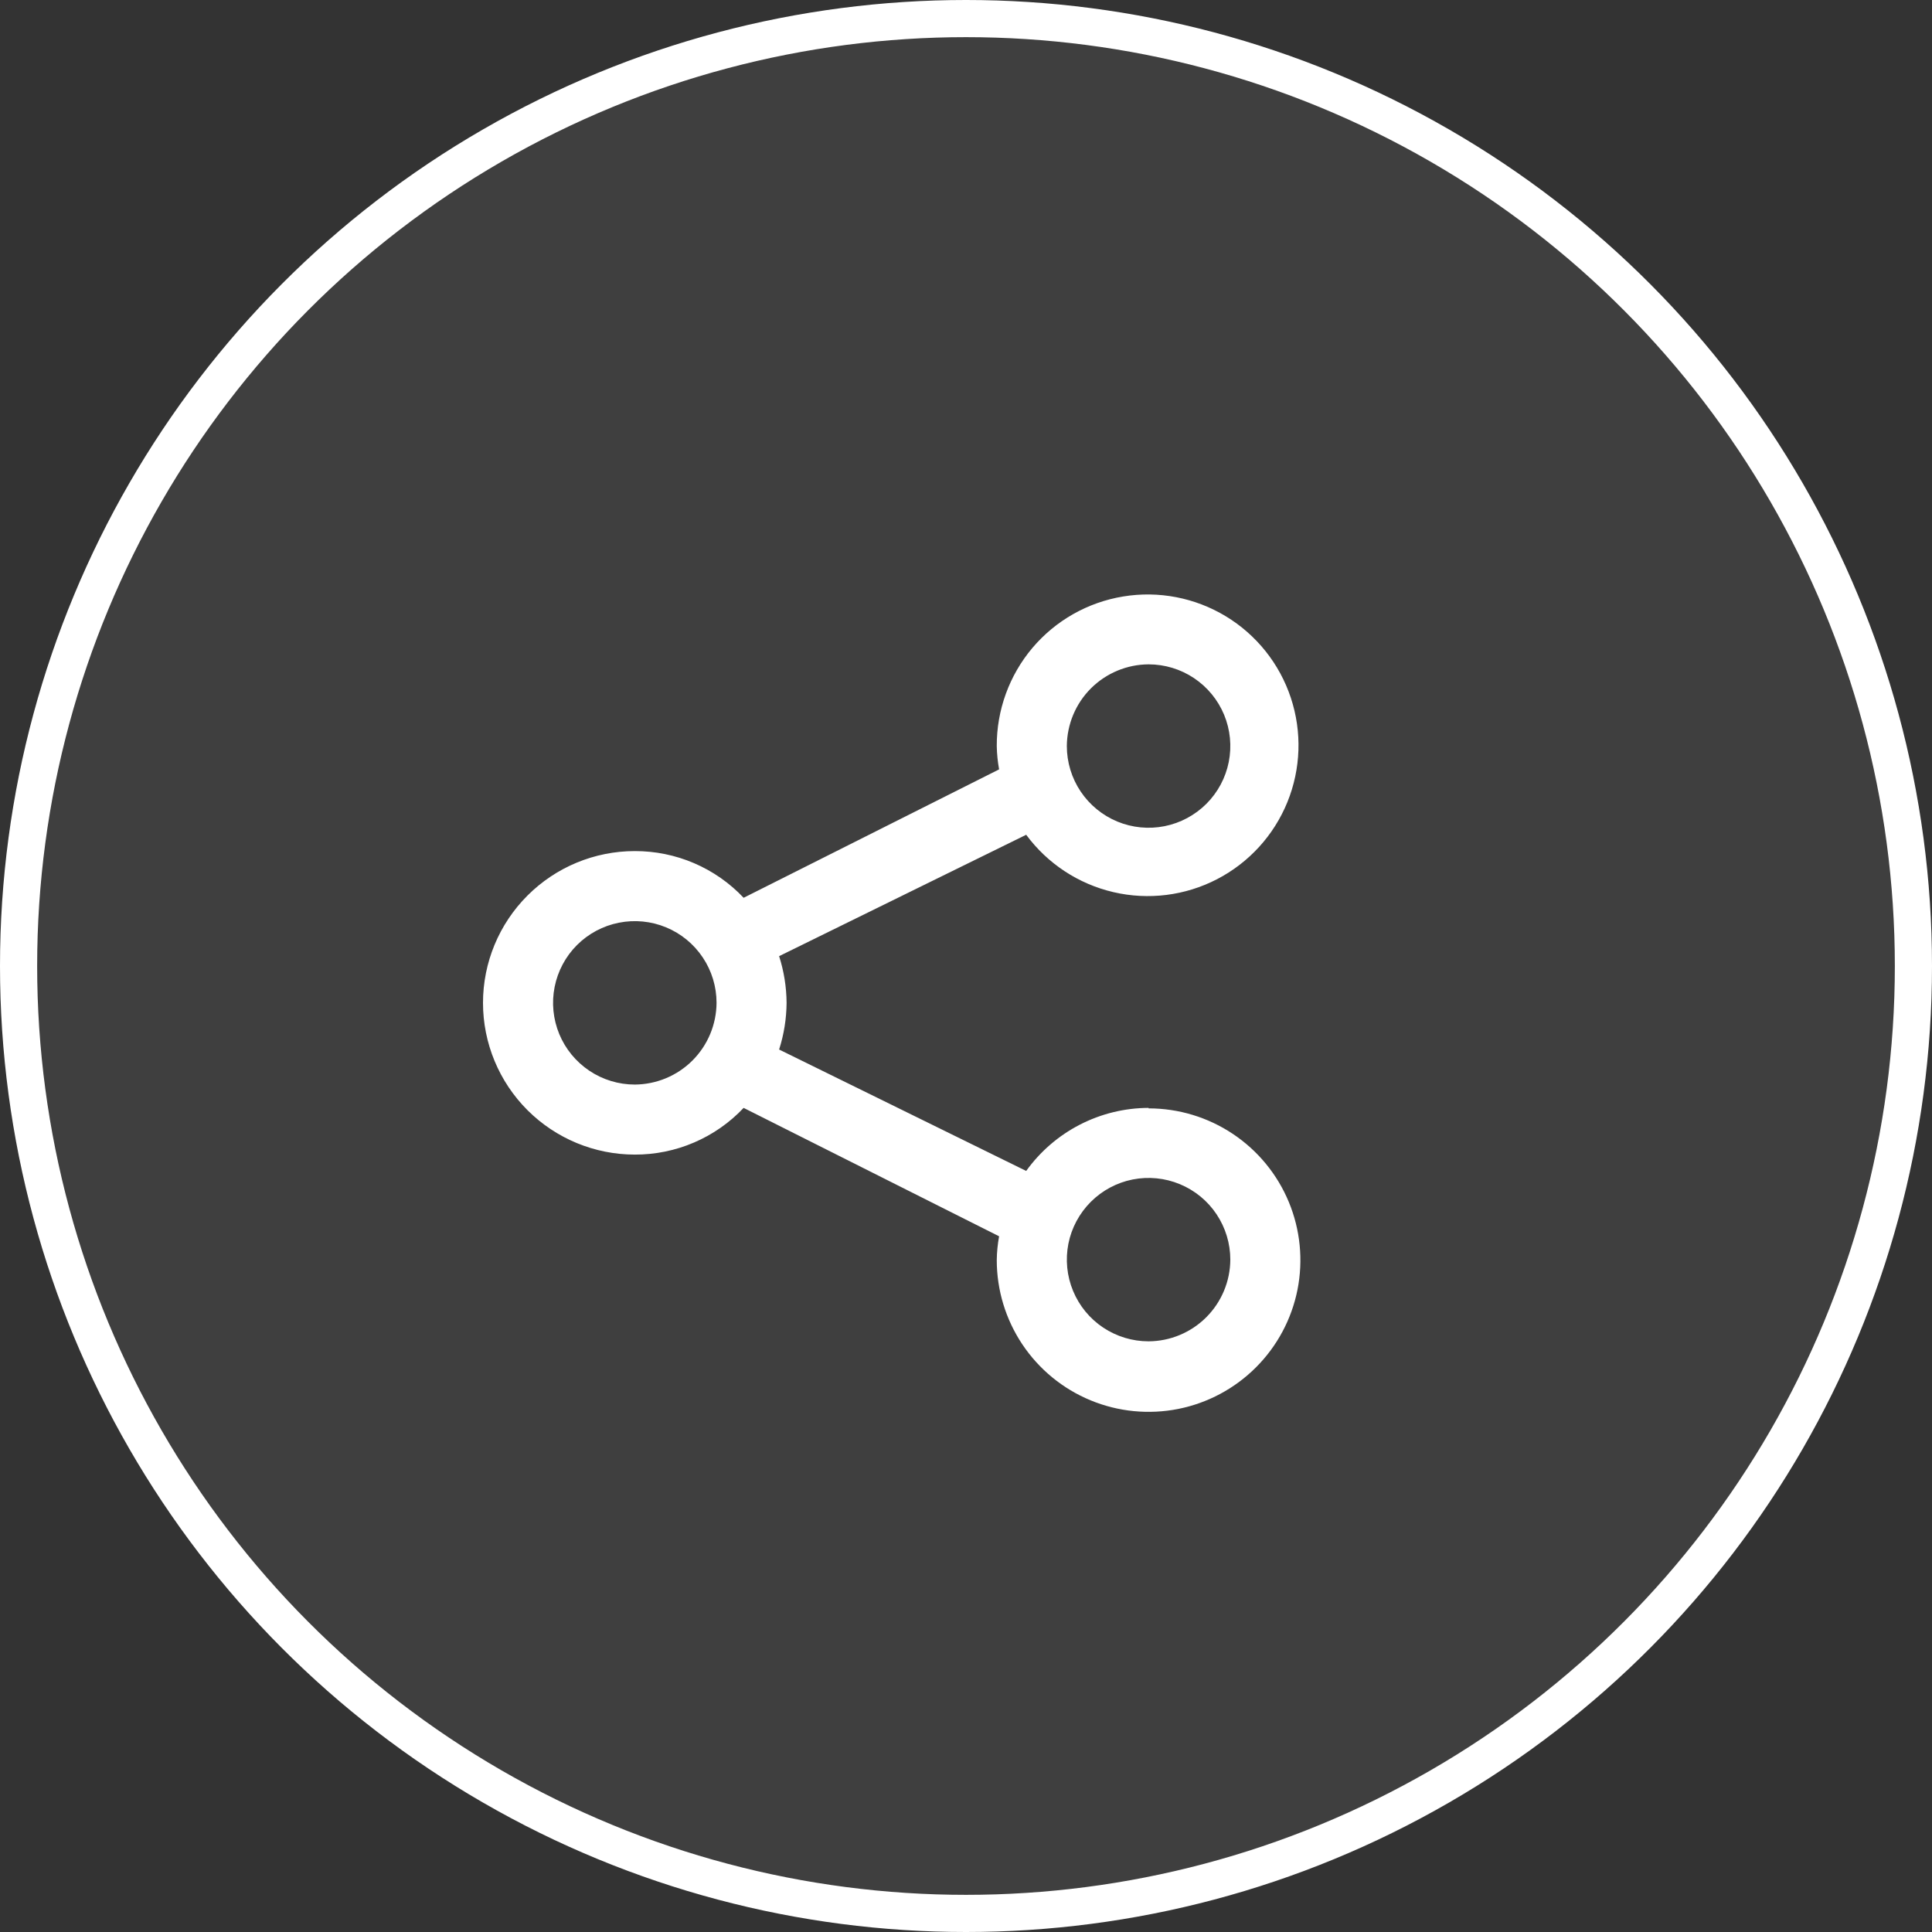
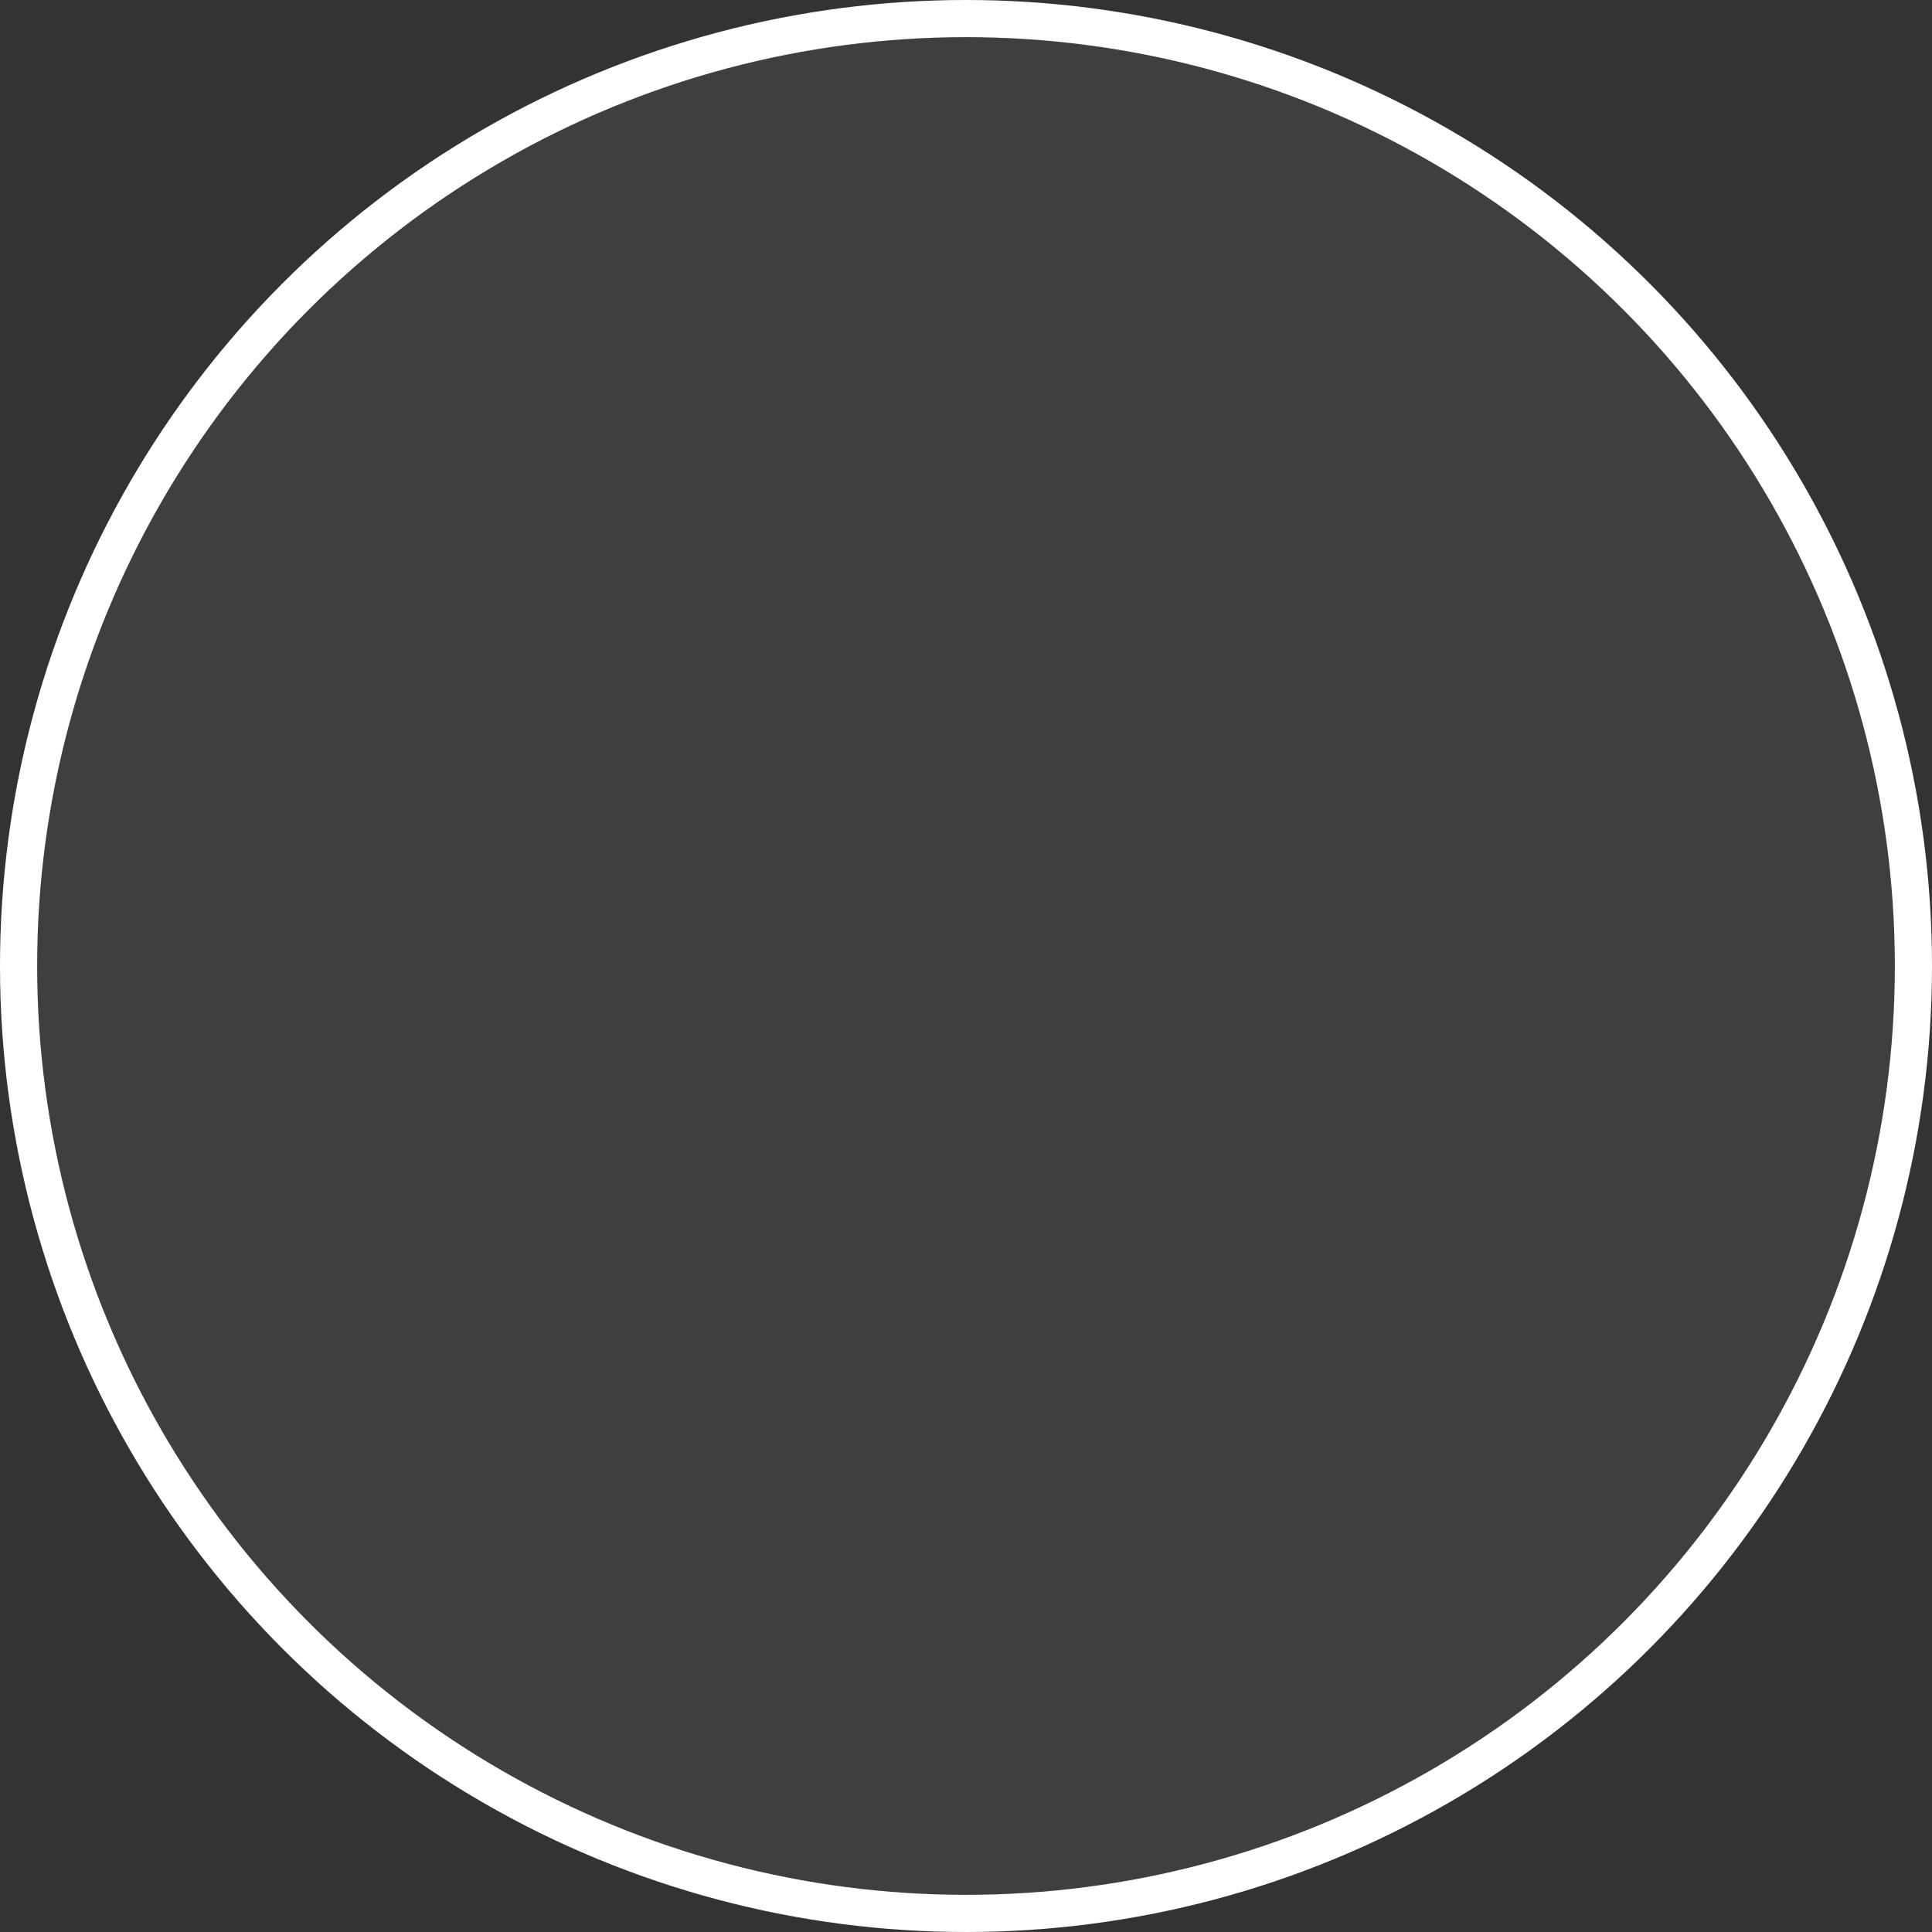
<svg xmlns="http://www.w3.org/2000/svg" width="52" height="52" viewBox="0 0 52 52" fill="none">
  <rect x="0" y="0" width="52" height="52" fill="#333333" stroke="none" />
  <circle cx="26" cy="26" r="25.5" fill="white" fill-opacity="0.06" style="mix-blend-mode:lighten" />
  <circle cx="26" cy="26" r="25.5" stroke="white" />
-   <path d="M30.914 29.819C30.27 29.821 29.636 29.976 29.063 30.271C28.491 30.566 27.996 30.993 27.62 31.516L20.97 28.248C21.1 27.842 21.168 27.418 21.171 26.992C21.168 26.565 21.1 26.141 20.97 25.735L27.62 22.468C28.194 23.245 29.026 23.793 29.968 24.012C30.909 24.232 31.898 24.108 32.756 23.664C33.614 23.22 34.286 22.484 34.65 21.589C35.014 20.694 35.047 19.699 34.743 18.782C34.439 17.864 33.818 17.086 32.991 16.586C32.164 16.086 31.185 15.897 30.232 16.054C29.278 16.21 28.411 16.701 27.787 17.439C27.164 18.177 26.824 19.114 26.828 20.08C26.832 20.291 26.853 20.501 26.891 20.708L20.015 24.164C19.639 23.765 19.184 23.448 18.68 23.232C18.177 23.016 17.634 22.906 17.086 22.907C16.002 22.907 14.963 23.338 14.197 24.104C13.431 24.87 13 25.908 13 26.992C13 28.075 13.431 29.114 14.197 29.88C14.963 30.645 16.002 31.076 17.086 31.076C17.634 31.078 18.177 30.967 18.68 30.751C19.184 30.535 19.639 30.218 20.015 29.819L26.891 33.275C26.852 33.486 26.831 33.701 26.828 33.916C26.828 34.724 27.068 35.513 27.517 36.185C27.966 36.856 28.604 37.38 29.351 37.689C30.097 37.998 30.919 38.079 31.711 37.922C32.504 37.764 33.232 37.375 33.803 36.804C34.375 36.233 34.764 35.505 34.922 34.713C35.079 33.92 34.998 33.099 34.689 32.353C34.38 31.607 33.856 30.969 33.184 30.52C32.512 30.071 31.722 29.832 30.914 29.832V29.819ZM30.914 17.881C31.349 17.881 31.775 18.01 32.136 18.251C32.498 18.493 32.78 18.836 32.947 19.238C33.113 19.64 33.157 20.082 33.072 20.509C32.987 20.936 32.778 21.327 32.47 21.635C32.162 21.942 31.77 22.152 31.343 22.237C30.917 22.322 30.474 22.278 30.072 22.112C29.67 21.945 29.327 21.663 29.085 21.302C28.843 20.94 28.714 20.515 28.714 20.08C28.718 19.498 28.95 18.94 29.362 18.528C29.774 18.117 30.332 17.884 30.914 17.881ZM17.086 29.191C16.651 29.191 16.225 29.062 15.864 28.82C15.502 28.578 15.22 28.235 15.053 27.833C14.887 27.431 14.843 26.989 14.928 26.563C15.013 26.136 15.222 25.744 15.53 25.436C15.838 25.129 16.23 24.919 16.657 24.835C17.083 24.75 17.526 24.793 17.928 24.96C18.33 25.126 18.673 25.408 18.915 25.77C19.157 26.131 19.286 26.556 19.286 26.992C19.282 27.574 19.05 28.131 18.638 28.543C18.226 28.955 17.668 29.187 17.086 29.191ZM30.914 36.102C30.479 36.102 30.054 35.973 29.692 35.732C29.33 35.49 29.048 35.147 28.882 34.745C28.715 34.343 28.672 33.901 28.756 33.474C28.841 33.048 29.051 32.656 29.359 32.348C29.666 32.041 30.058 31.831 30.485 31.746C30.912 31.662 31.354 31.705 31.756 31.872C32.158 32.038 32.502 32.32 32.743 32.681C32.985 33.043 33.114 33.468 33.114 33.903C33.111 34.486 32.878 35.043 32.466 35.455C32.054 35.866 31.497 36.099 30.914 36.102Z" fill="white" />
</svg>